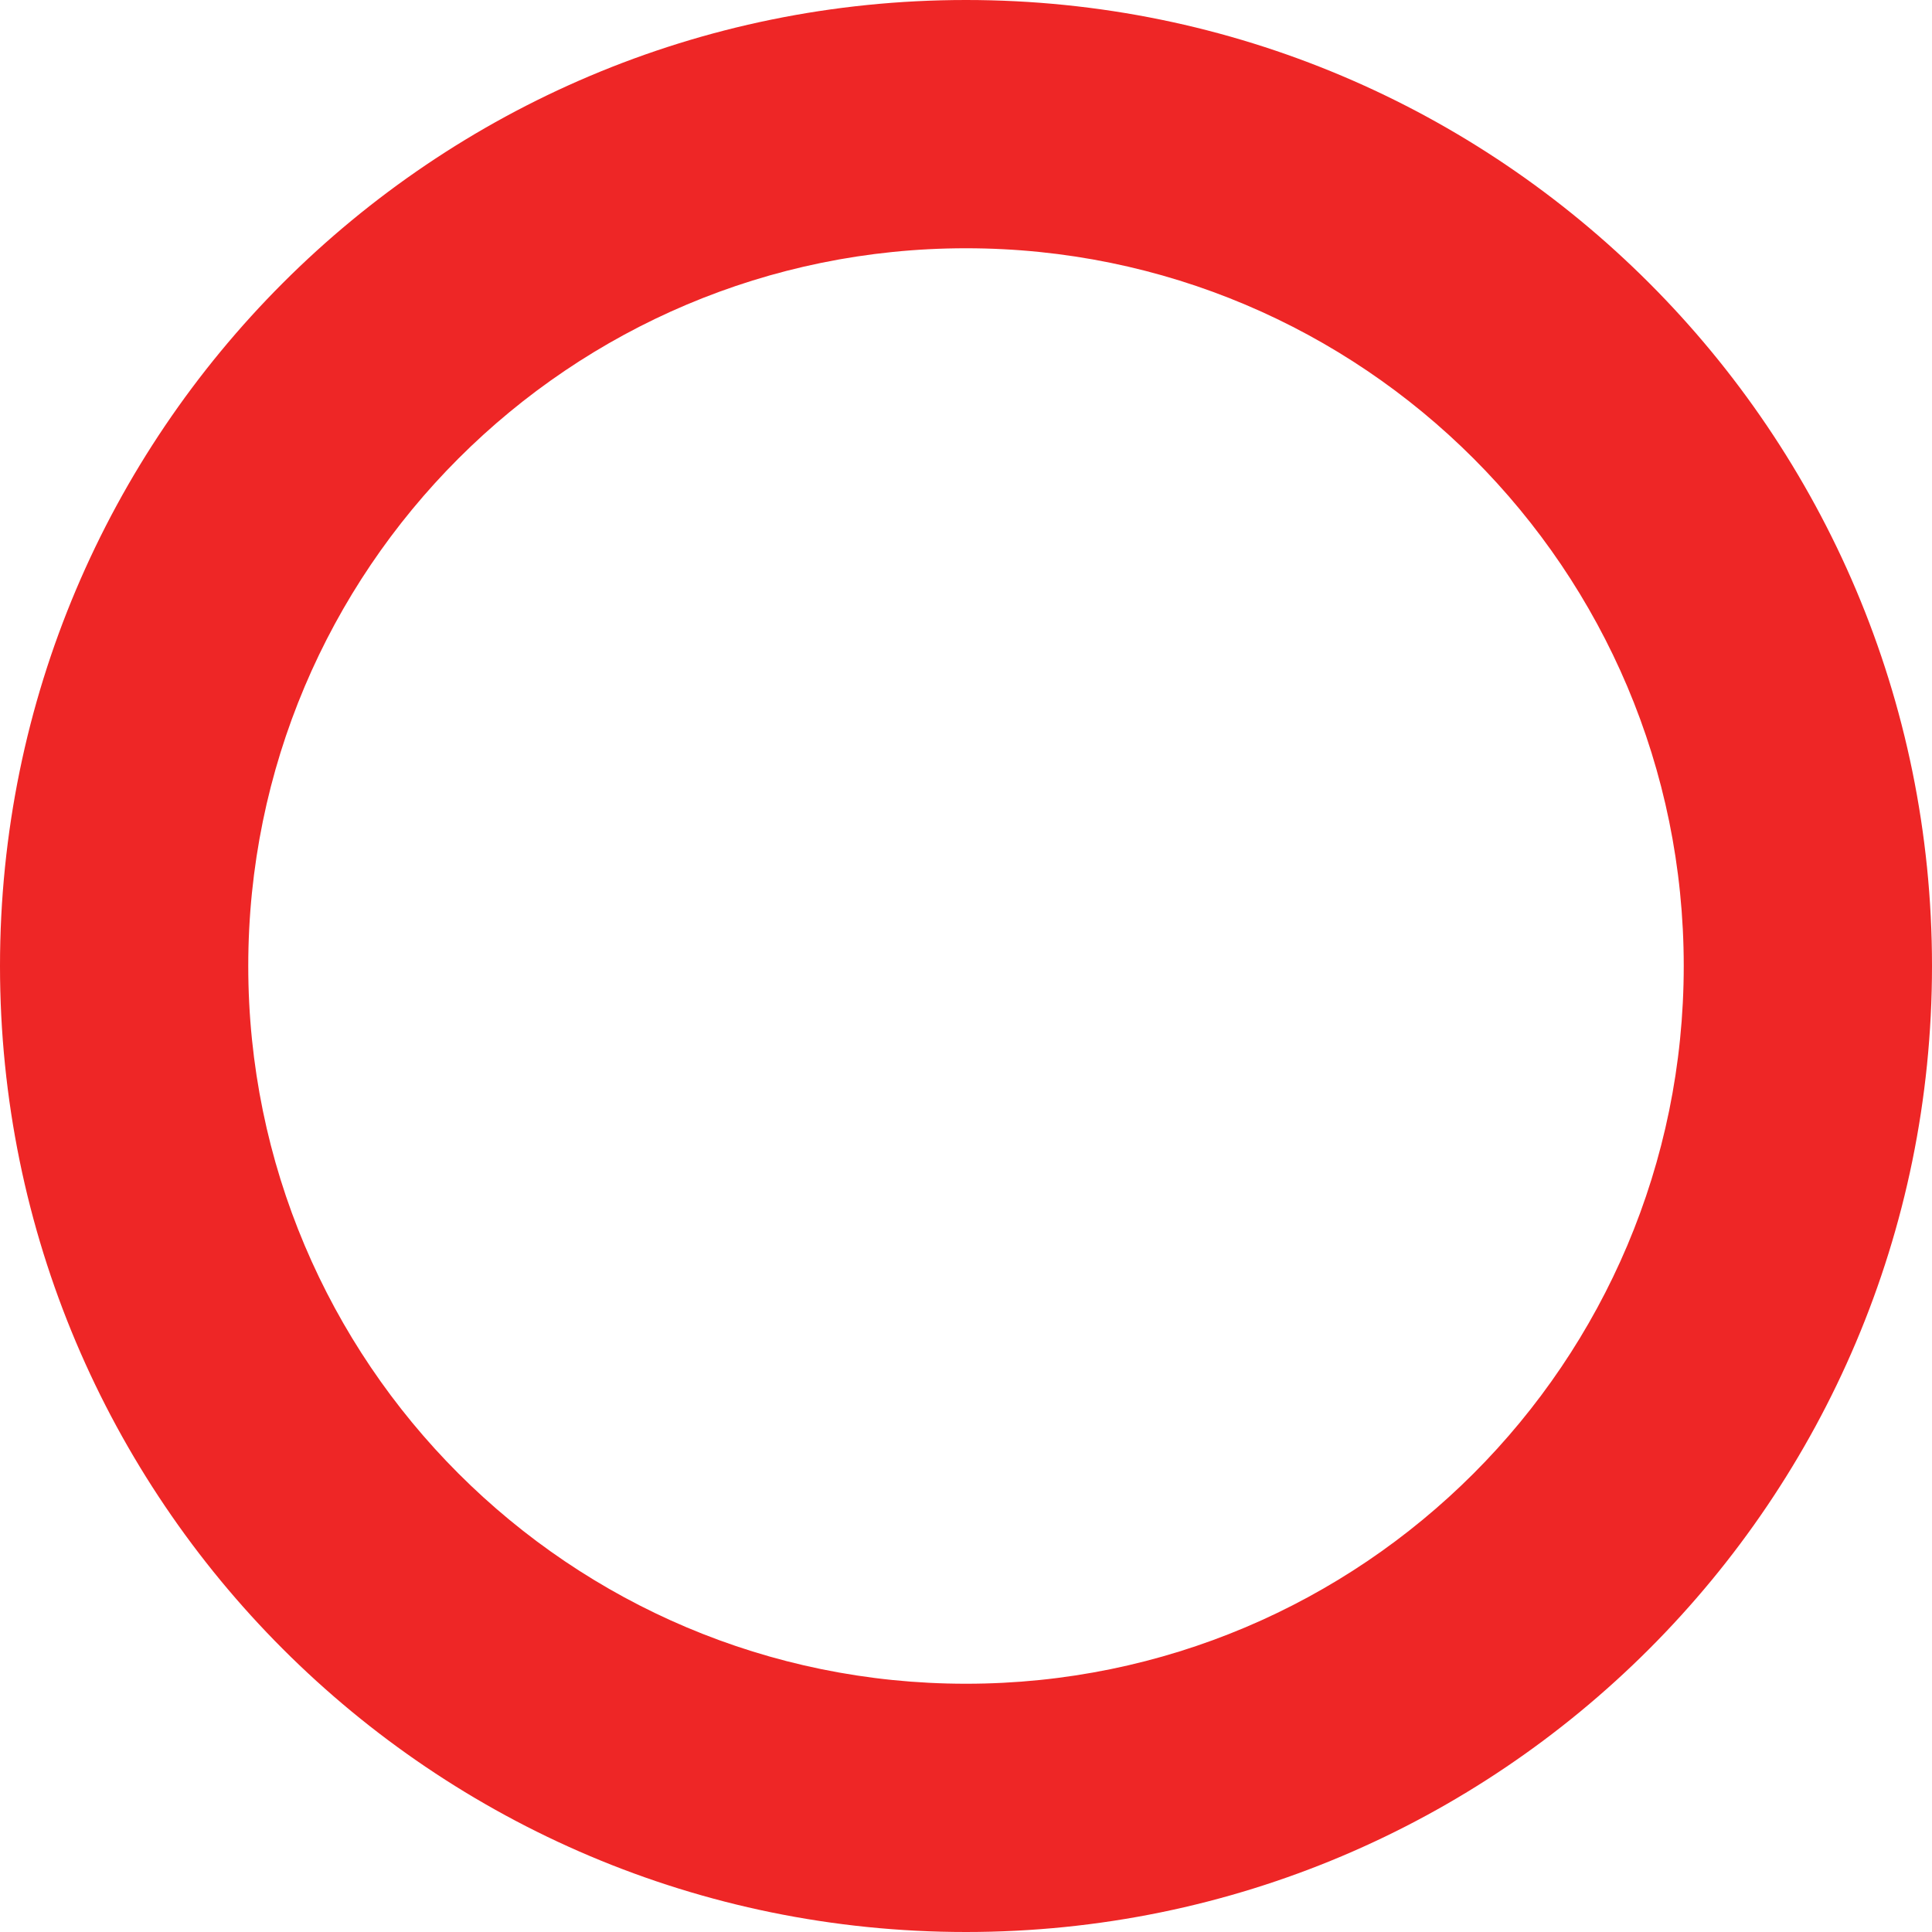
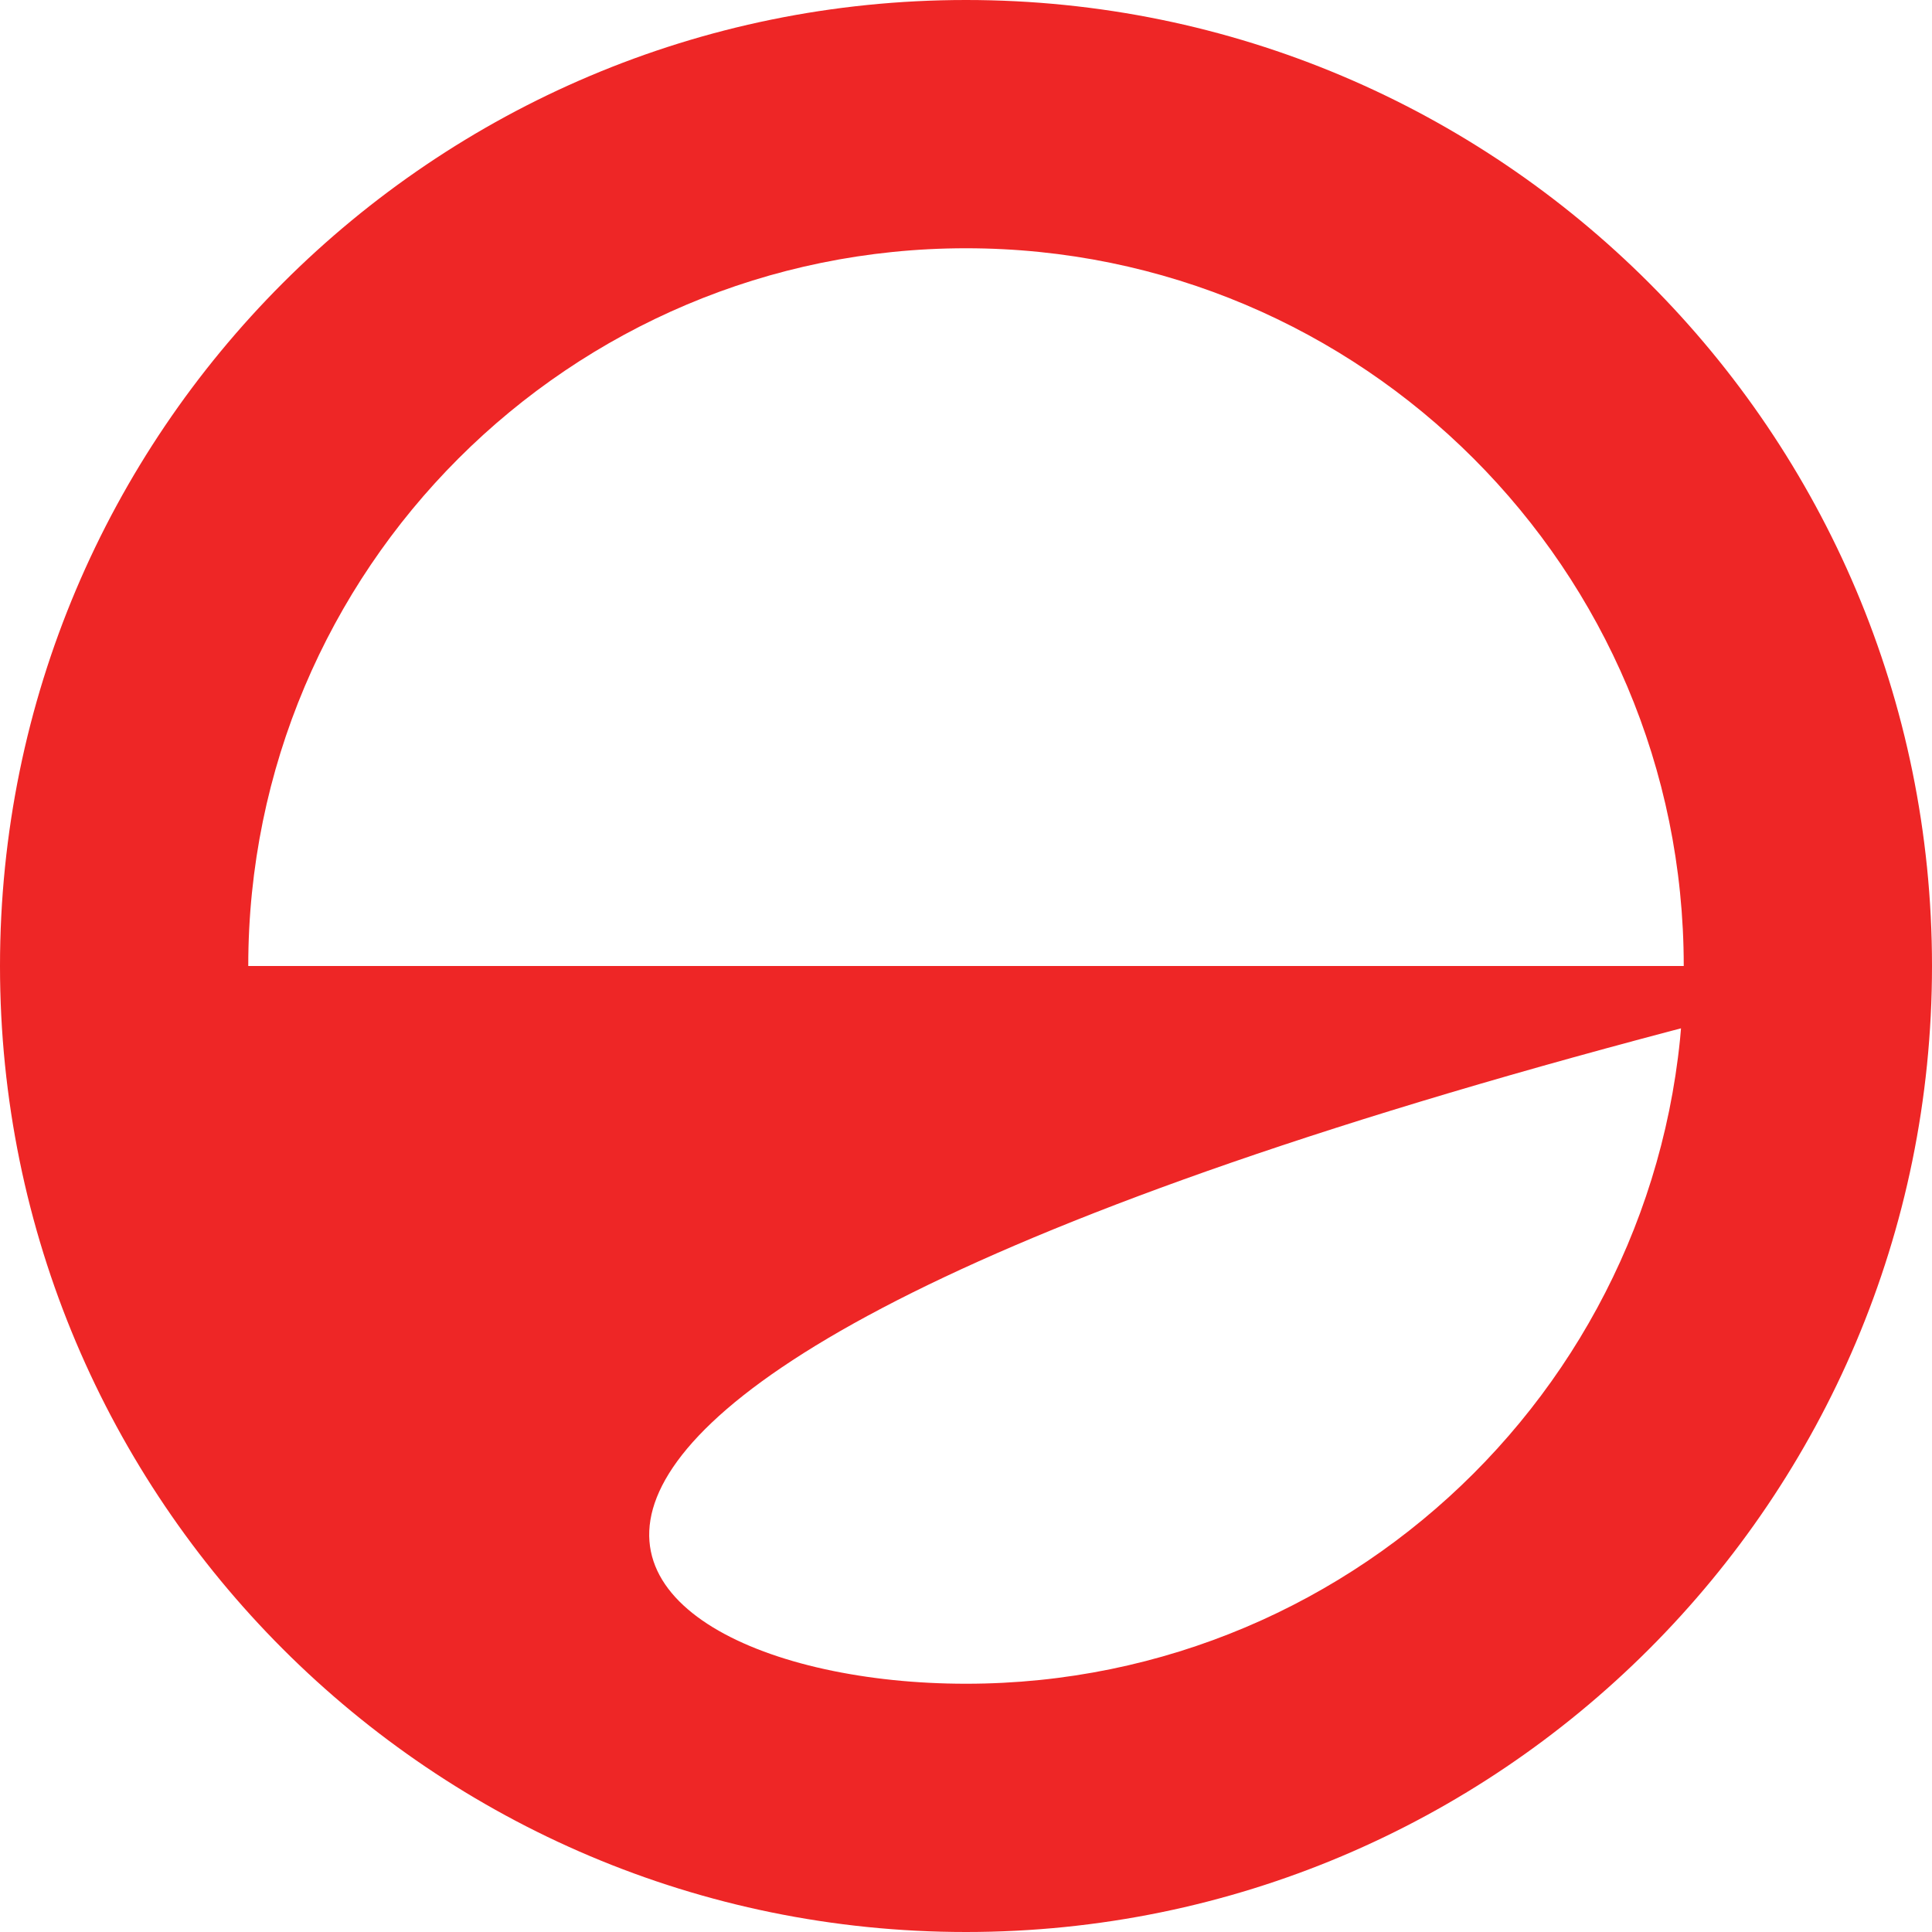
<svg xmlns="http://www.w3.org/2000/svg" width="32" height="32" viewBox="0 0 32 32" fill="none">
-   <path d="M32 16C32 24.837 24.837 32 16 32C7.163 32 0 24.837 0 16C0 7.163 7.163 0 16 0C24.837 0 32 7.163 32 16ZM4.112 16C4.112 22.566 9.434 27.888 16 27.888C22.566 27.888 27.888 22.566 27.888 16C27.888 9.434 22.566 4.112 16 4.112C9.434 4.112 4.112 9.434 4.112 16Z" fill="#EE2626" />
+   <path d="M32 16C32 24.837 24.837 32 16 32C7.163 32 0 24.837 0 16C0 7.163 7.163 0 16 0C24.837 0 32 7.163 32 16ZC4.112 22.566 9.434 27.888 16 27.888C22.566 27.888 27.888 22.566 27.888 16C27.888 9.434 22.566 4.112 16 4.112C9.434 4.112 4.112 9.434 4.112 16Z" fill="#EE2626" />
</svg>